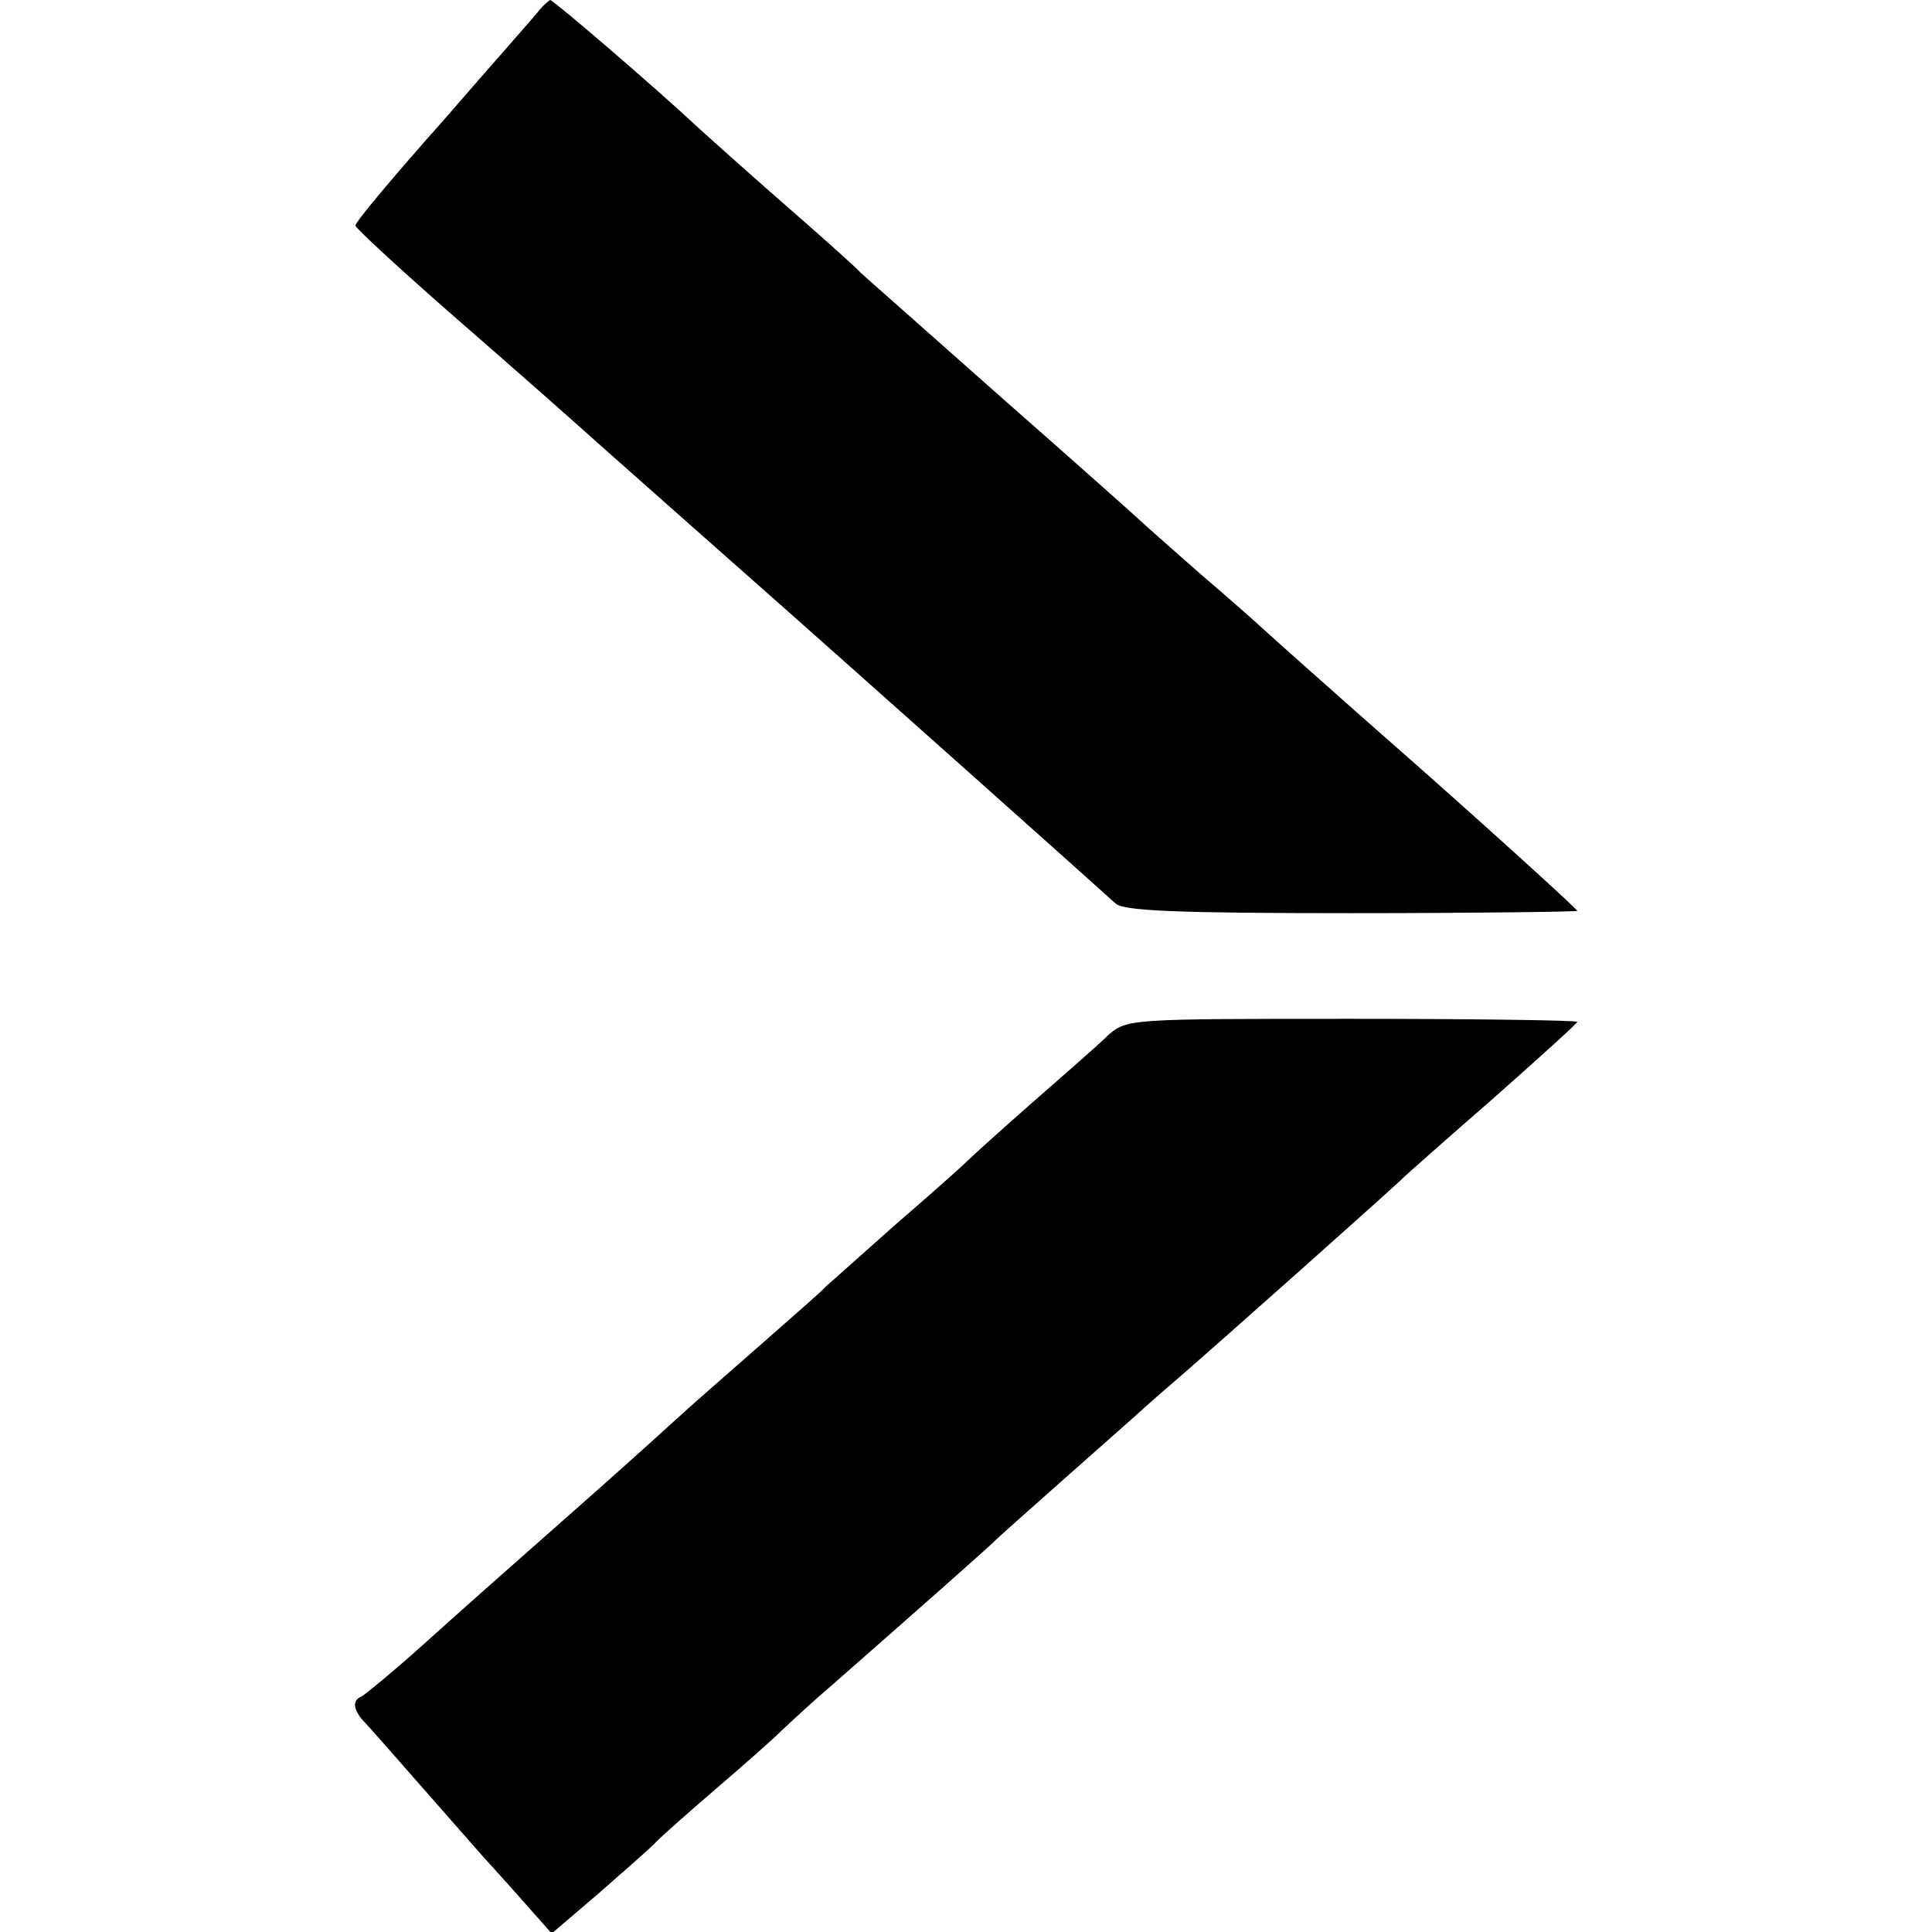
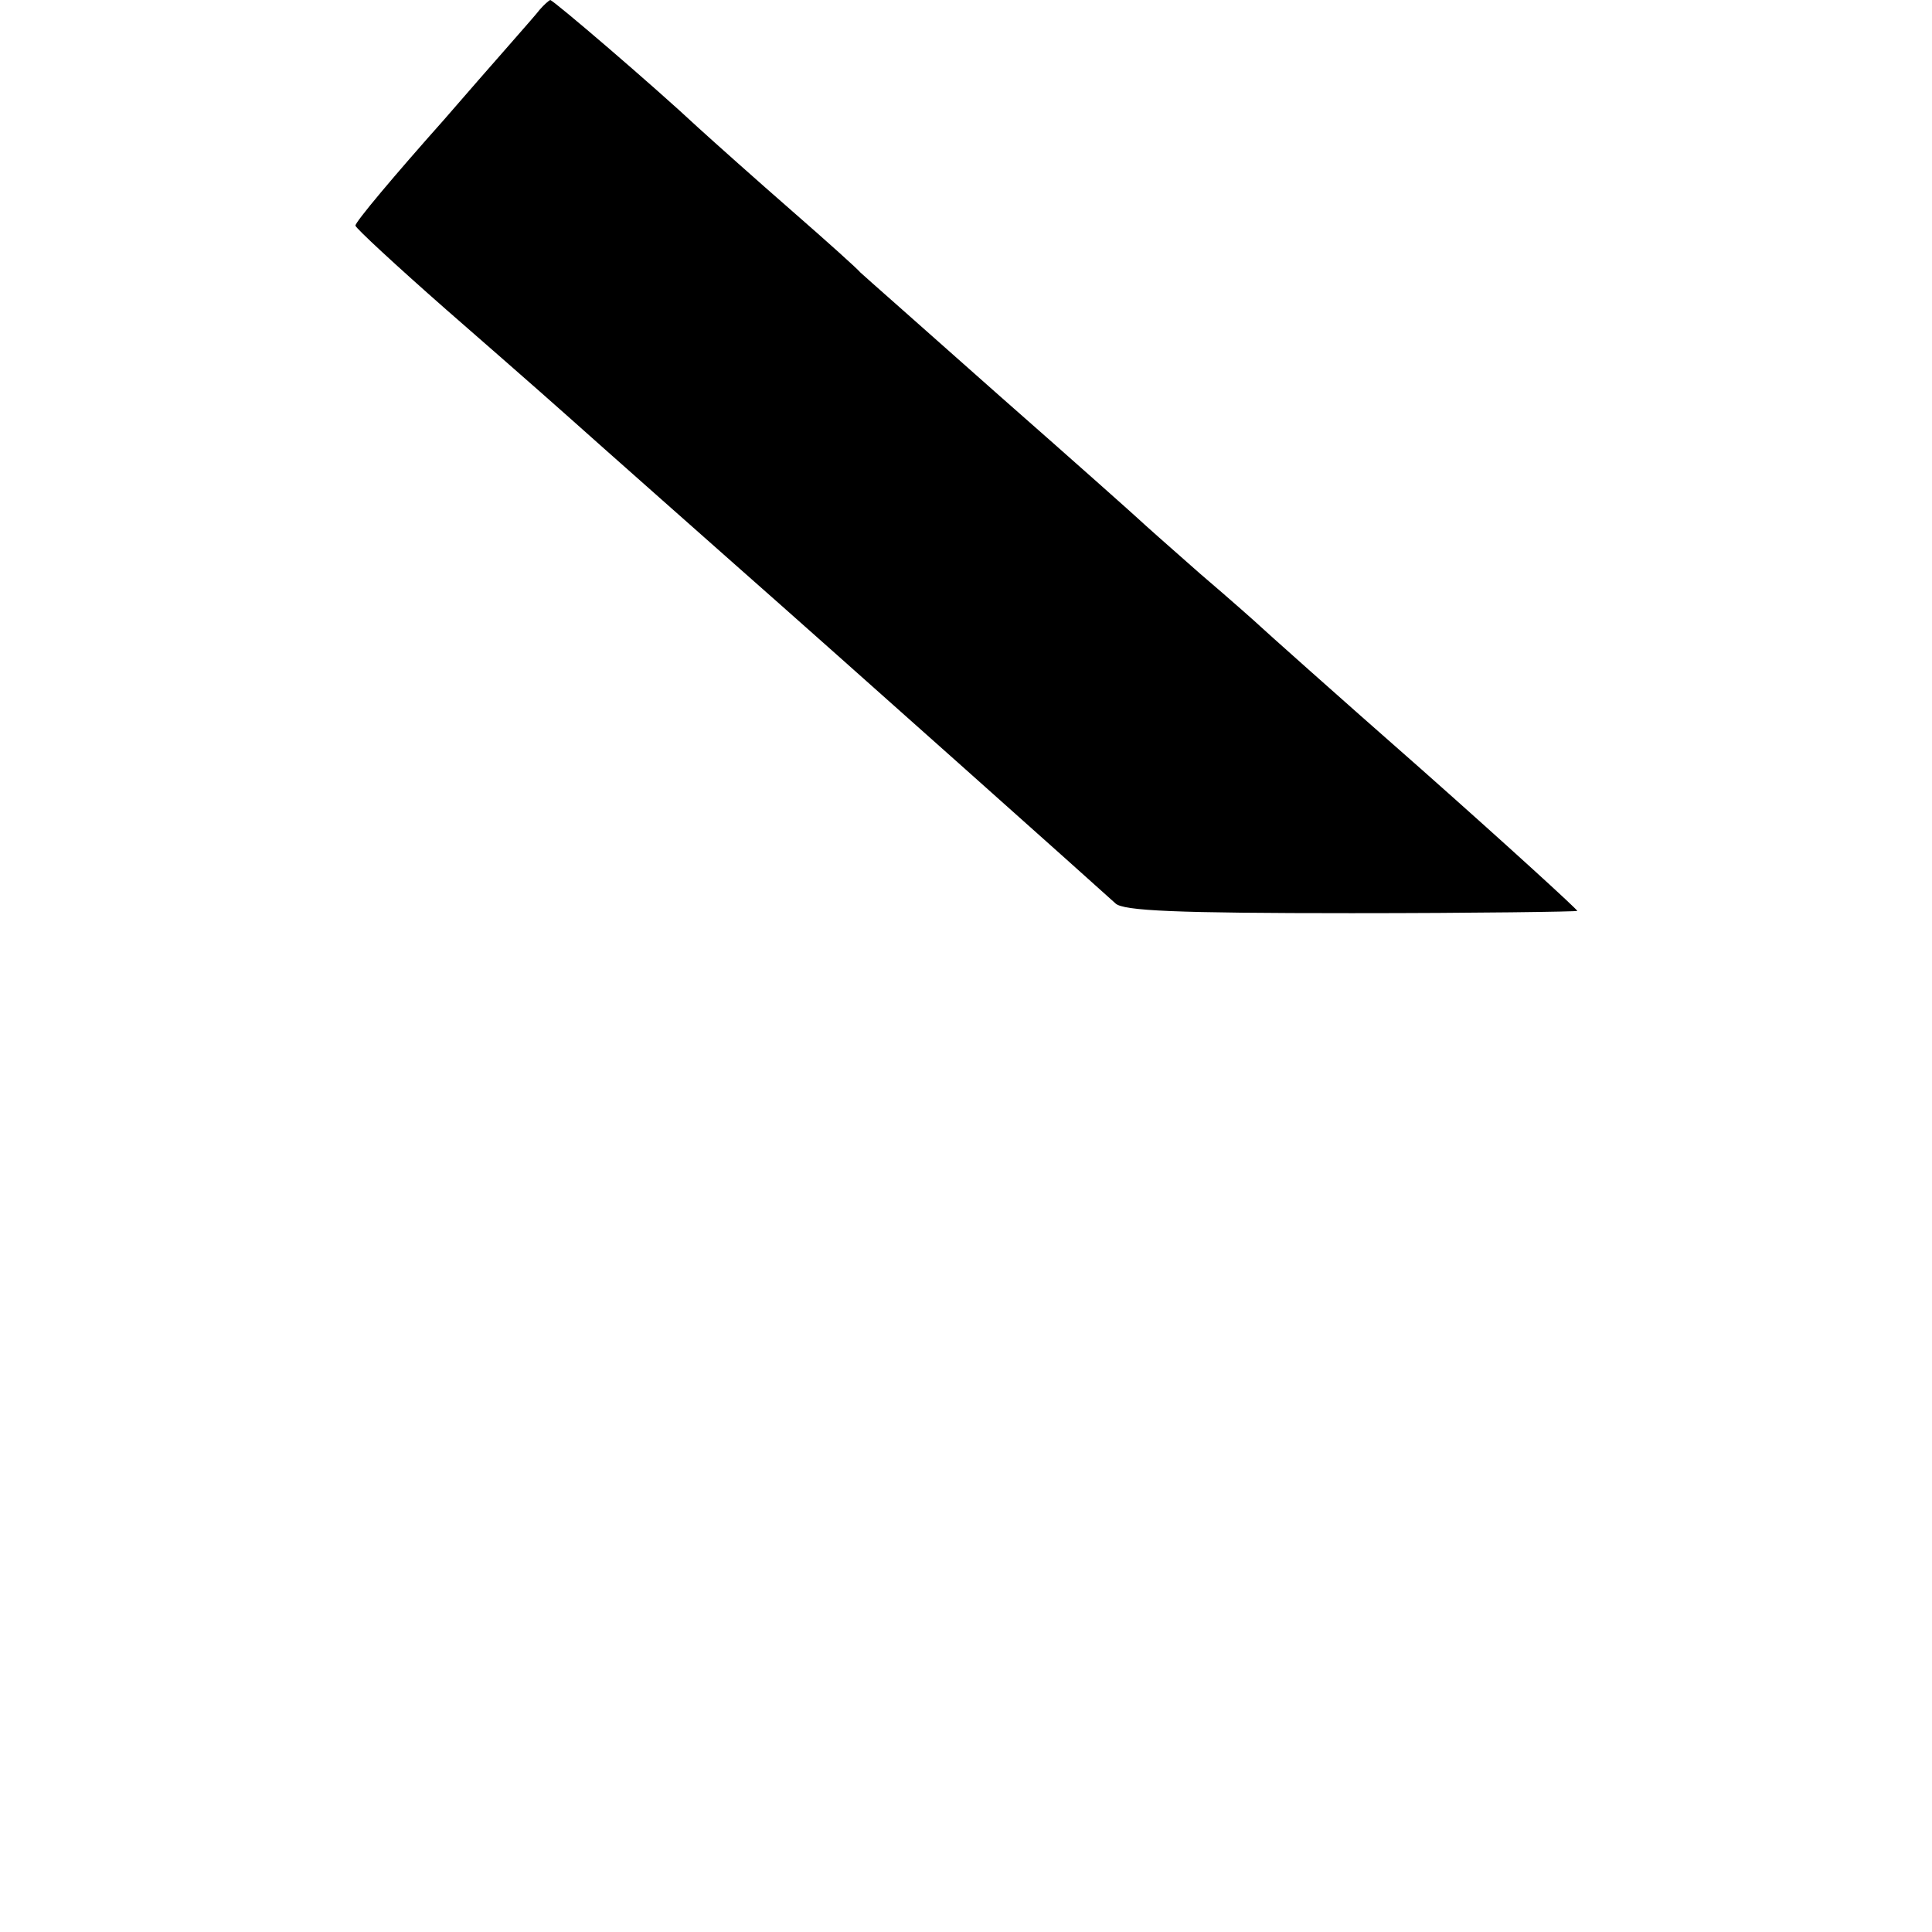
<svg xmlns="http://www.w3.org/2000/svg" version="1.0" width="256pt" height="256pt" viewBox="0 0 256 256" preserveAspectRatio="xMidYMid meet">
  <g transform="translate(0,256) scale(0.1,-0.1)" fill="#000000" stroke="none">
    <path d="M715 2547 c-5 -7 -63 -72 -127 -146 -65 -73 -118 -136 -117 -140 0 -3 54 -53 120 -111 126 -110 136 -119 209 -184 51 -45 99 -88 175 -155 135 -119 489 -435 503 -448 10 -10 81 -13 313 -13 164 0 299 2 299 3 0 2 -93 87 -207 188 -115 101 -210 186 -213 189 -3 3 -39 35 -80 70 -41 36 -77 68 -80 71 -3 3 -86 77 -185 164 -99 88 -182 161 -185 164 -3 4 -43 40 -90 81 -47 41 -103 91 -125 111 -60 56 -192 169 -196 169 -2 -1 -8 -6 -14 -13z" />
-     <path d="M1468 1188 c-13 -13 -58 -52 -99 -88 -41 -36 -81 -72 -89 -80 -8 -8 -51 -46 -95 -84 -44 -39 -84 -75 -90 -80 -5 -6 -44 -40 -85 -76 -41 -36 -95 -83 -120 -106 -25 -23 -92 -83 -150 -134 -58 -51 -138 -122 -179 -159 -40 -36 -78 -67 -82 -69 -13 -5 -11 -18 4 -34 7 -7 41 -46 77 -87 36 -41 72 -82 80 -91 8 -9 32 -35 53 -59 l38 -43 62 53 c34 30 69 60 77 69 8 8 44 40 79 70 35 30 76 66 90 80 15 14 42 39 61 55 98 86 216 190 220 195 3 3 41 37 84 75 44 39 87 77 96 85 9 8 32 29 51 45 57 49 304 269 309 275 3 3 56 50 118 104 61 54 112 100 112 102 0 2 -134 4 -299 4 -295 0 -298 0 -323 -22z" />
  </g>
</svg>